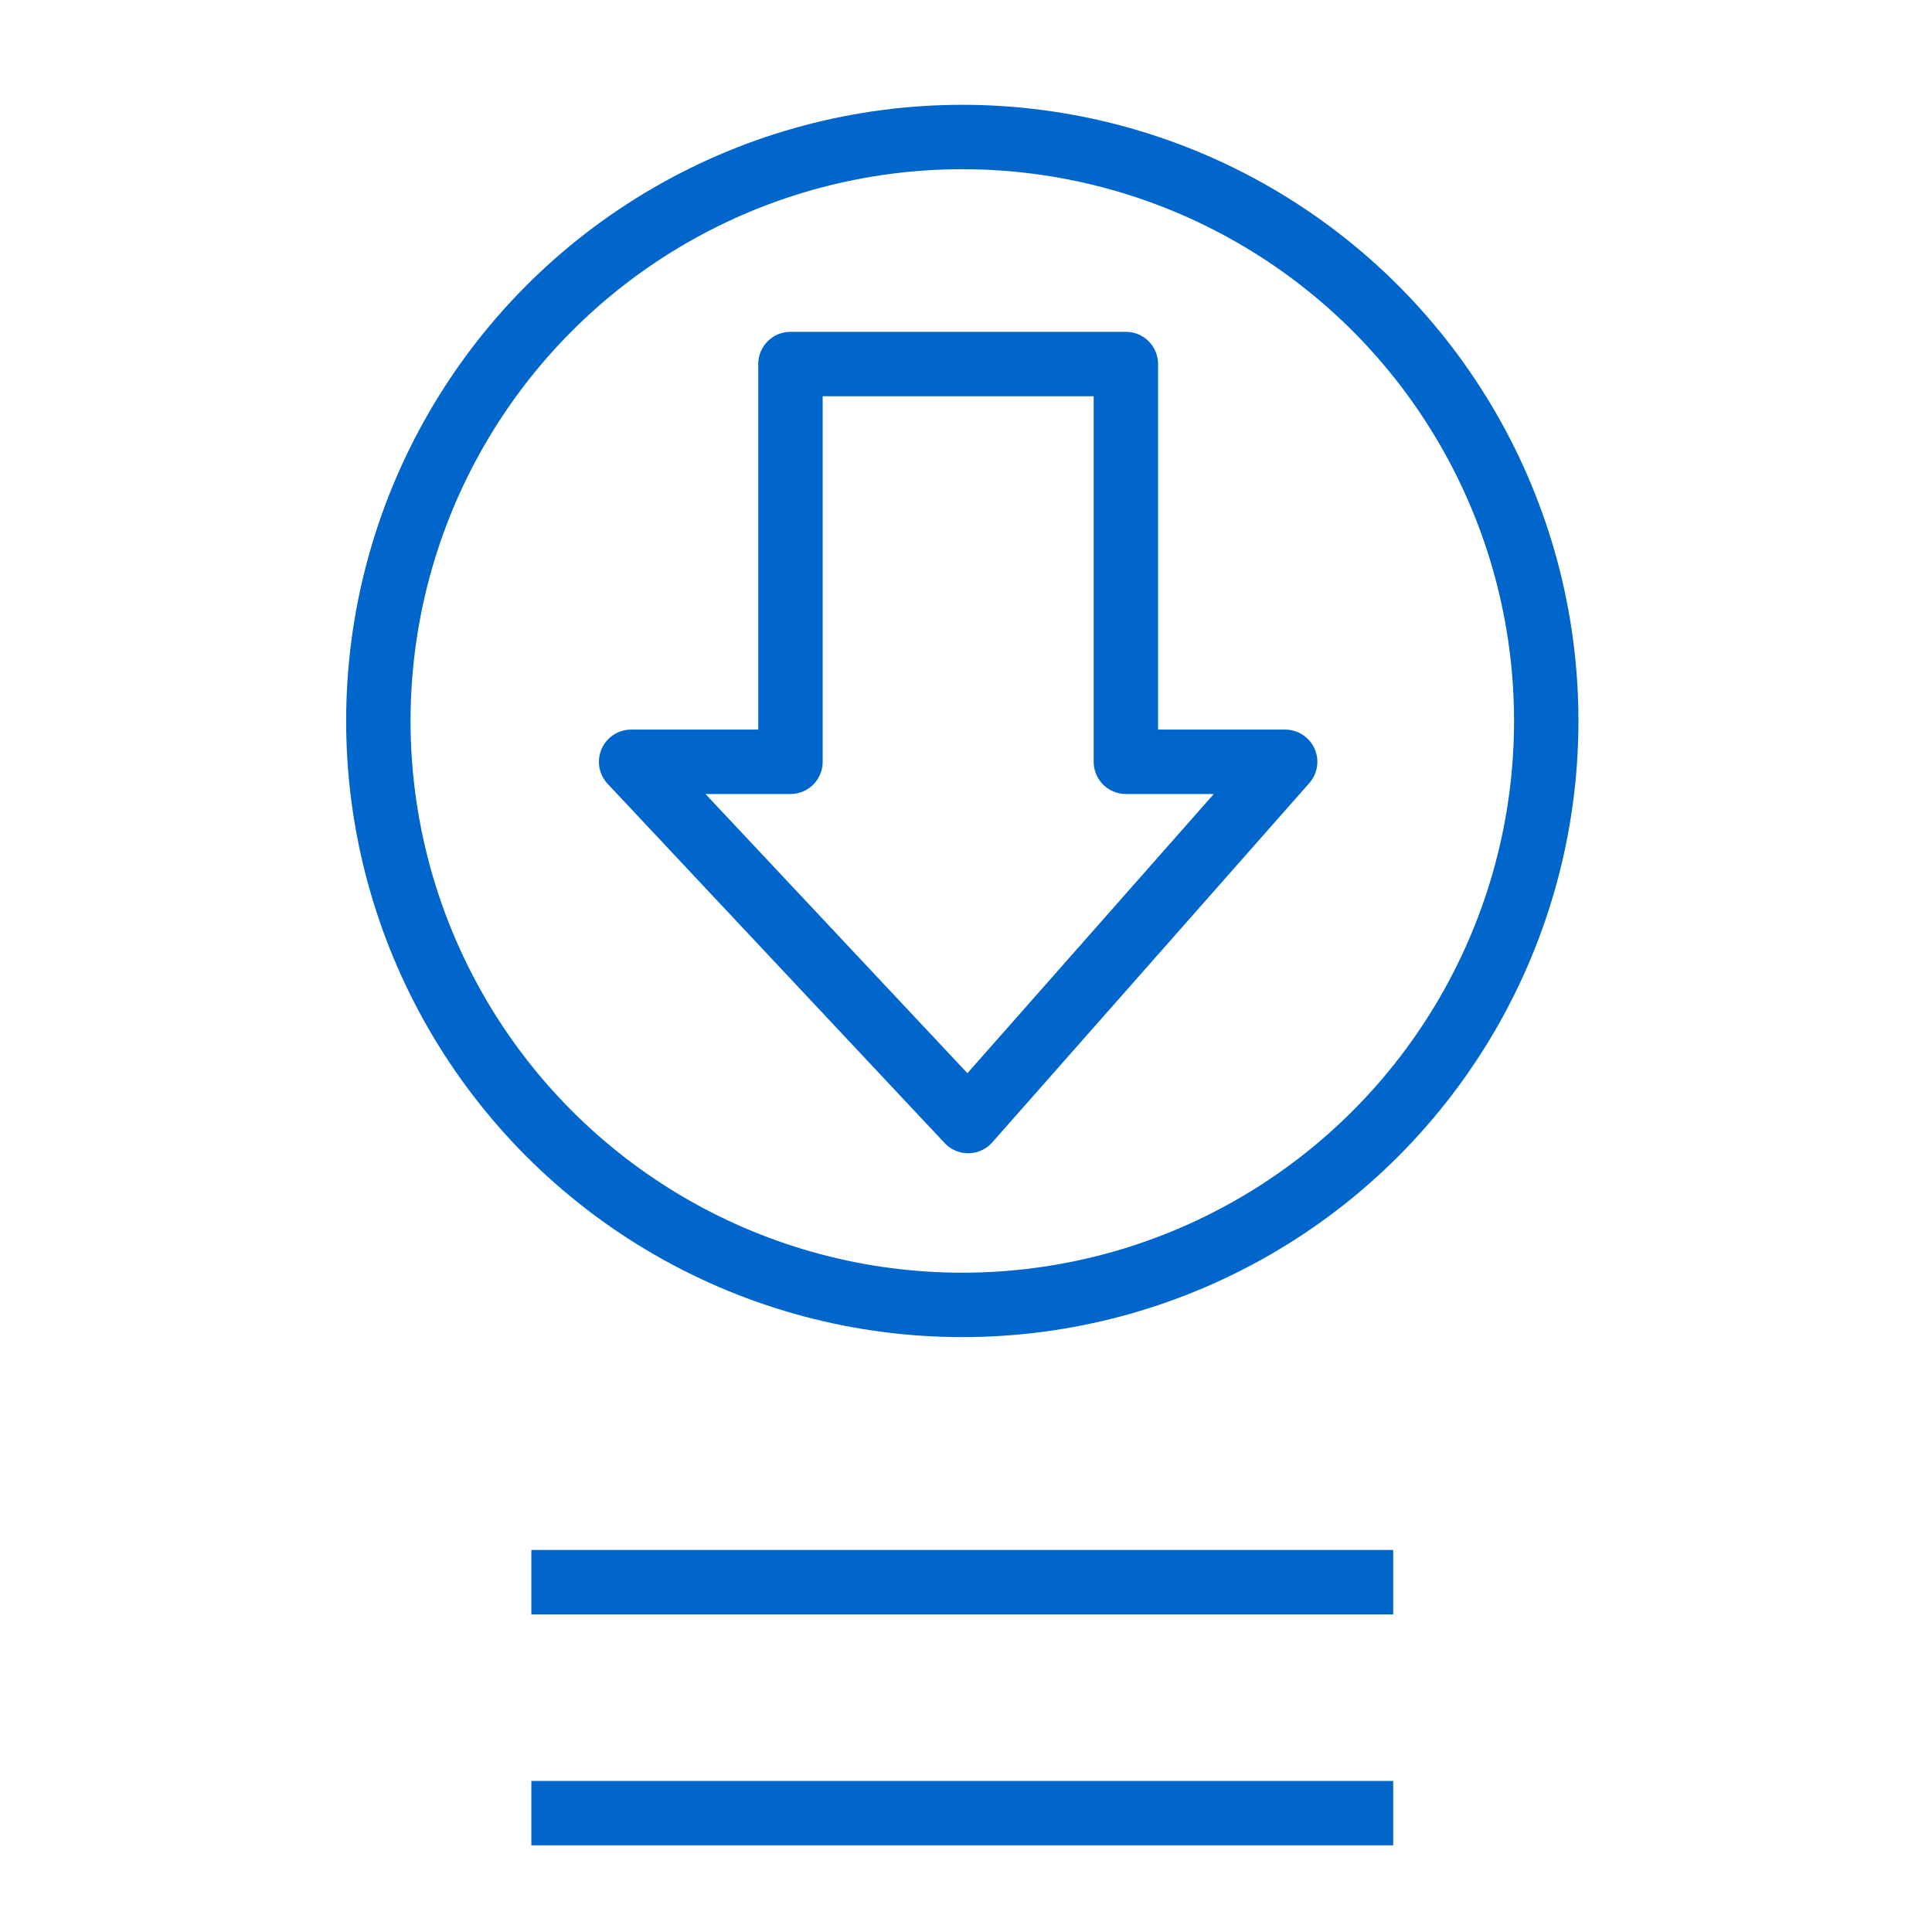
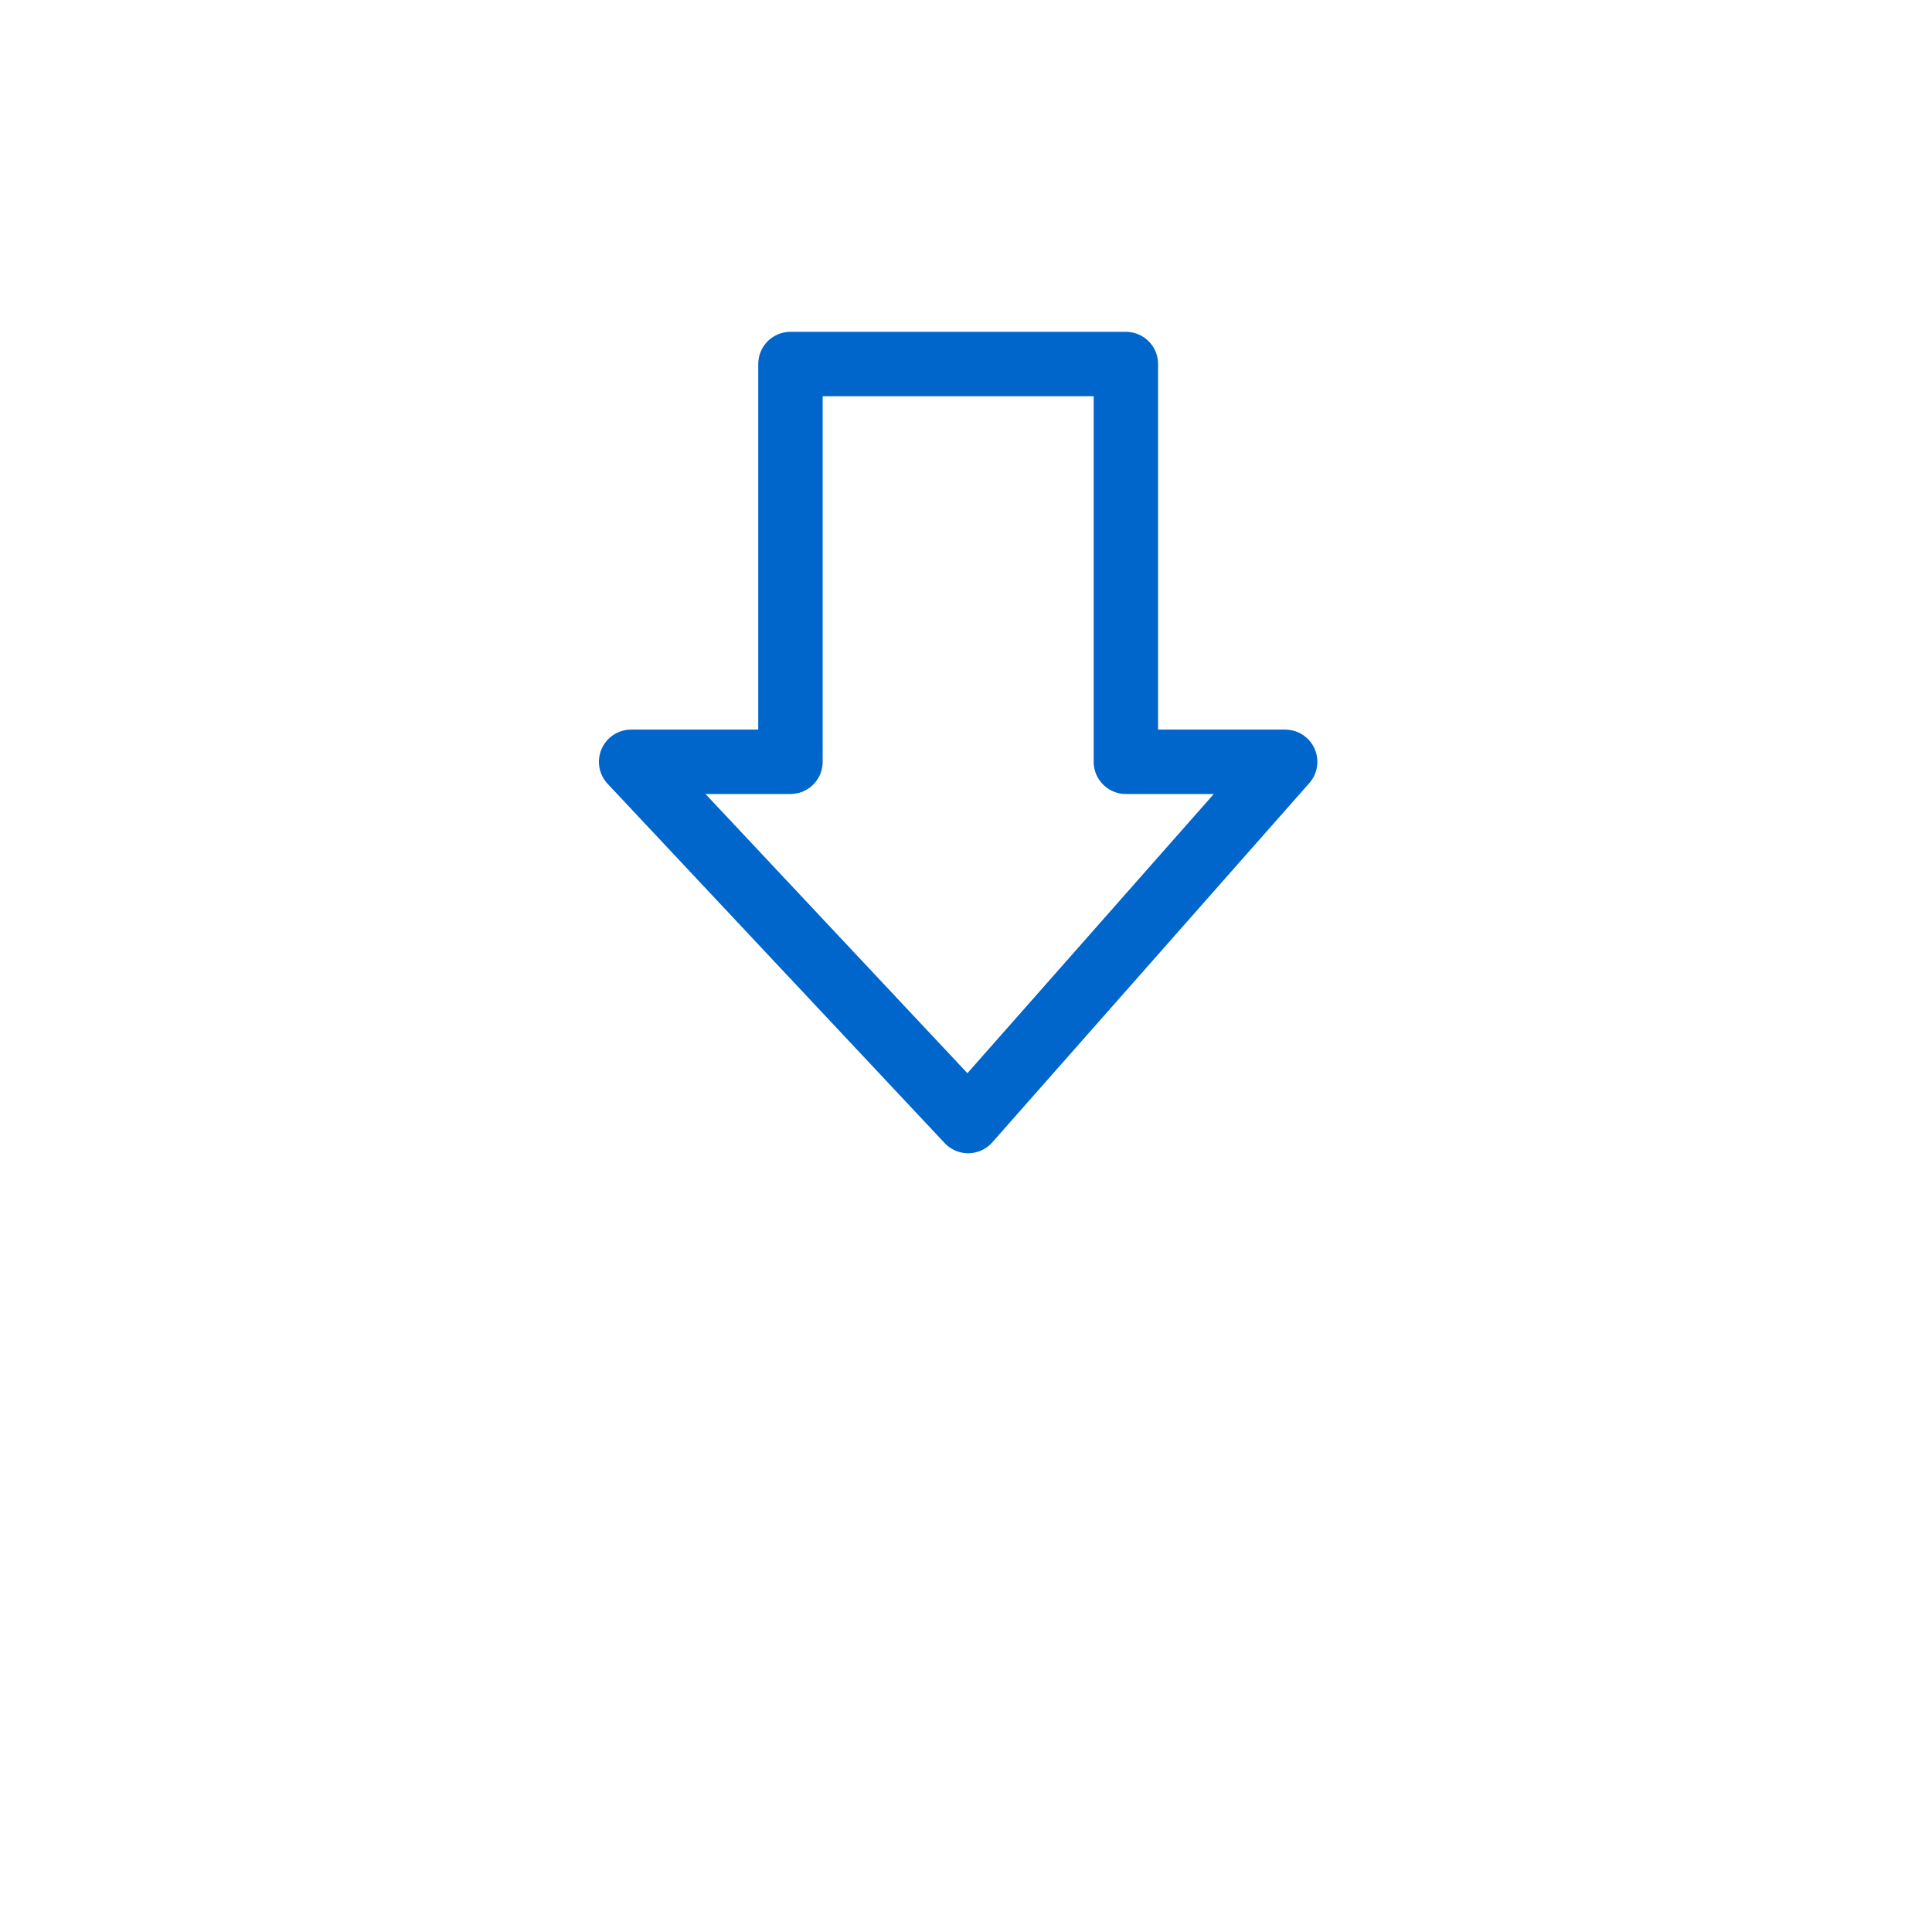
<svg xmlns="http://www.w3.org/2000/svg" version="1.1" id="Ebene_1" x="0px" y="0px" width="36px" height="36px" viewBox="0 0 36 36" enable-background="new 0 0 36 36" xml:space="preserve">
  <path fill="none" stroke="#0066CC" stroke-width="1.2" stroke-linejoin="round" stroke-miterlimit="10" d="M12.736,22.467" />
  <path fill="none" stroke="#0066CC" stroke-width="1.2" stroke-linejoin="round" stroke-miterlimit="10" d="M5.449,29.482" />
-   <line fill="none" stroke="#0066CC" stroke-width="1.2" stroke-linejoin="round" stroke-miterlimit="10" x1="9.901" y1="29.482" x2="25.96" y2="29.482" />
-   <line fill="none" stroke="#0066CC" stroke-width="1.2" stroke-linejoin="round" stroke-miterlimit="10" x1="9.901" y1="33.785" x2="25.96" y2="33.785" />
-   <circle fill="none" stroke="#0066CC" stroke-width="1.2" stroke-linejoin="round" stroke-miterlimit="10" cx="17.931" cy="13.434" r="10.881" />
  <polygon fill="none" stroke="#0066CC" stroke-width="1.2" stroke-linejoin="round" stroke-miterlimit="10" points="20.979,14.195   20.979,6.783 14.729,6.783 14.729,14.195 11.76,14.195 18.04,20.889 23.947,14.195 " />
</svg>